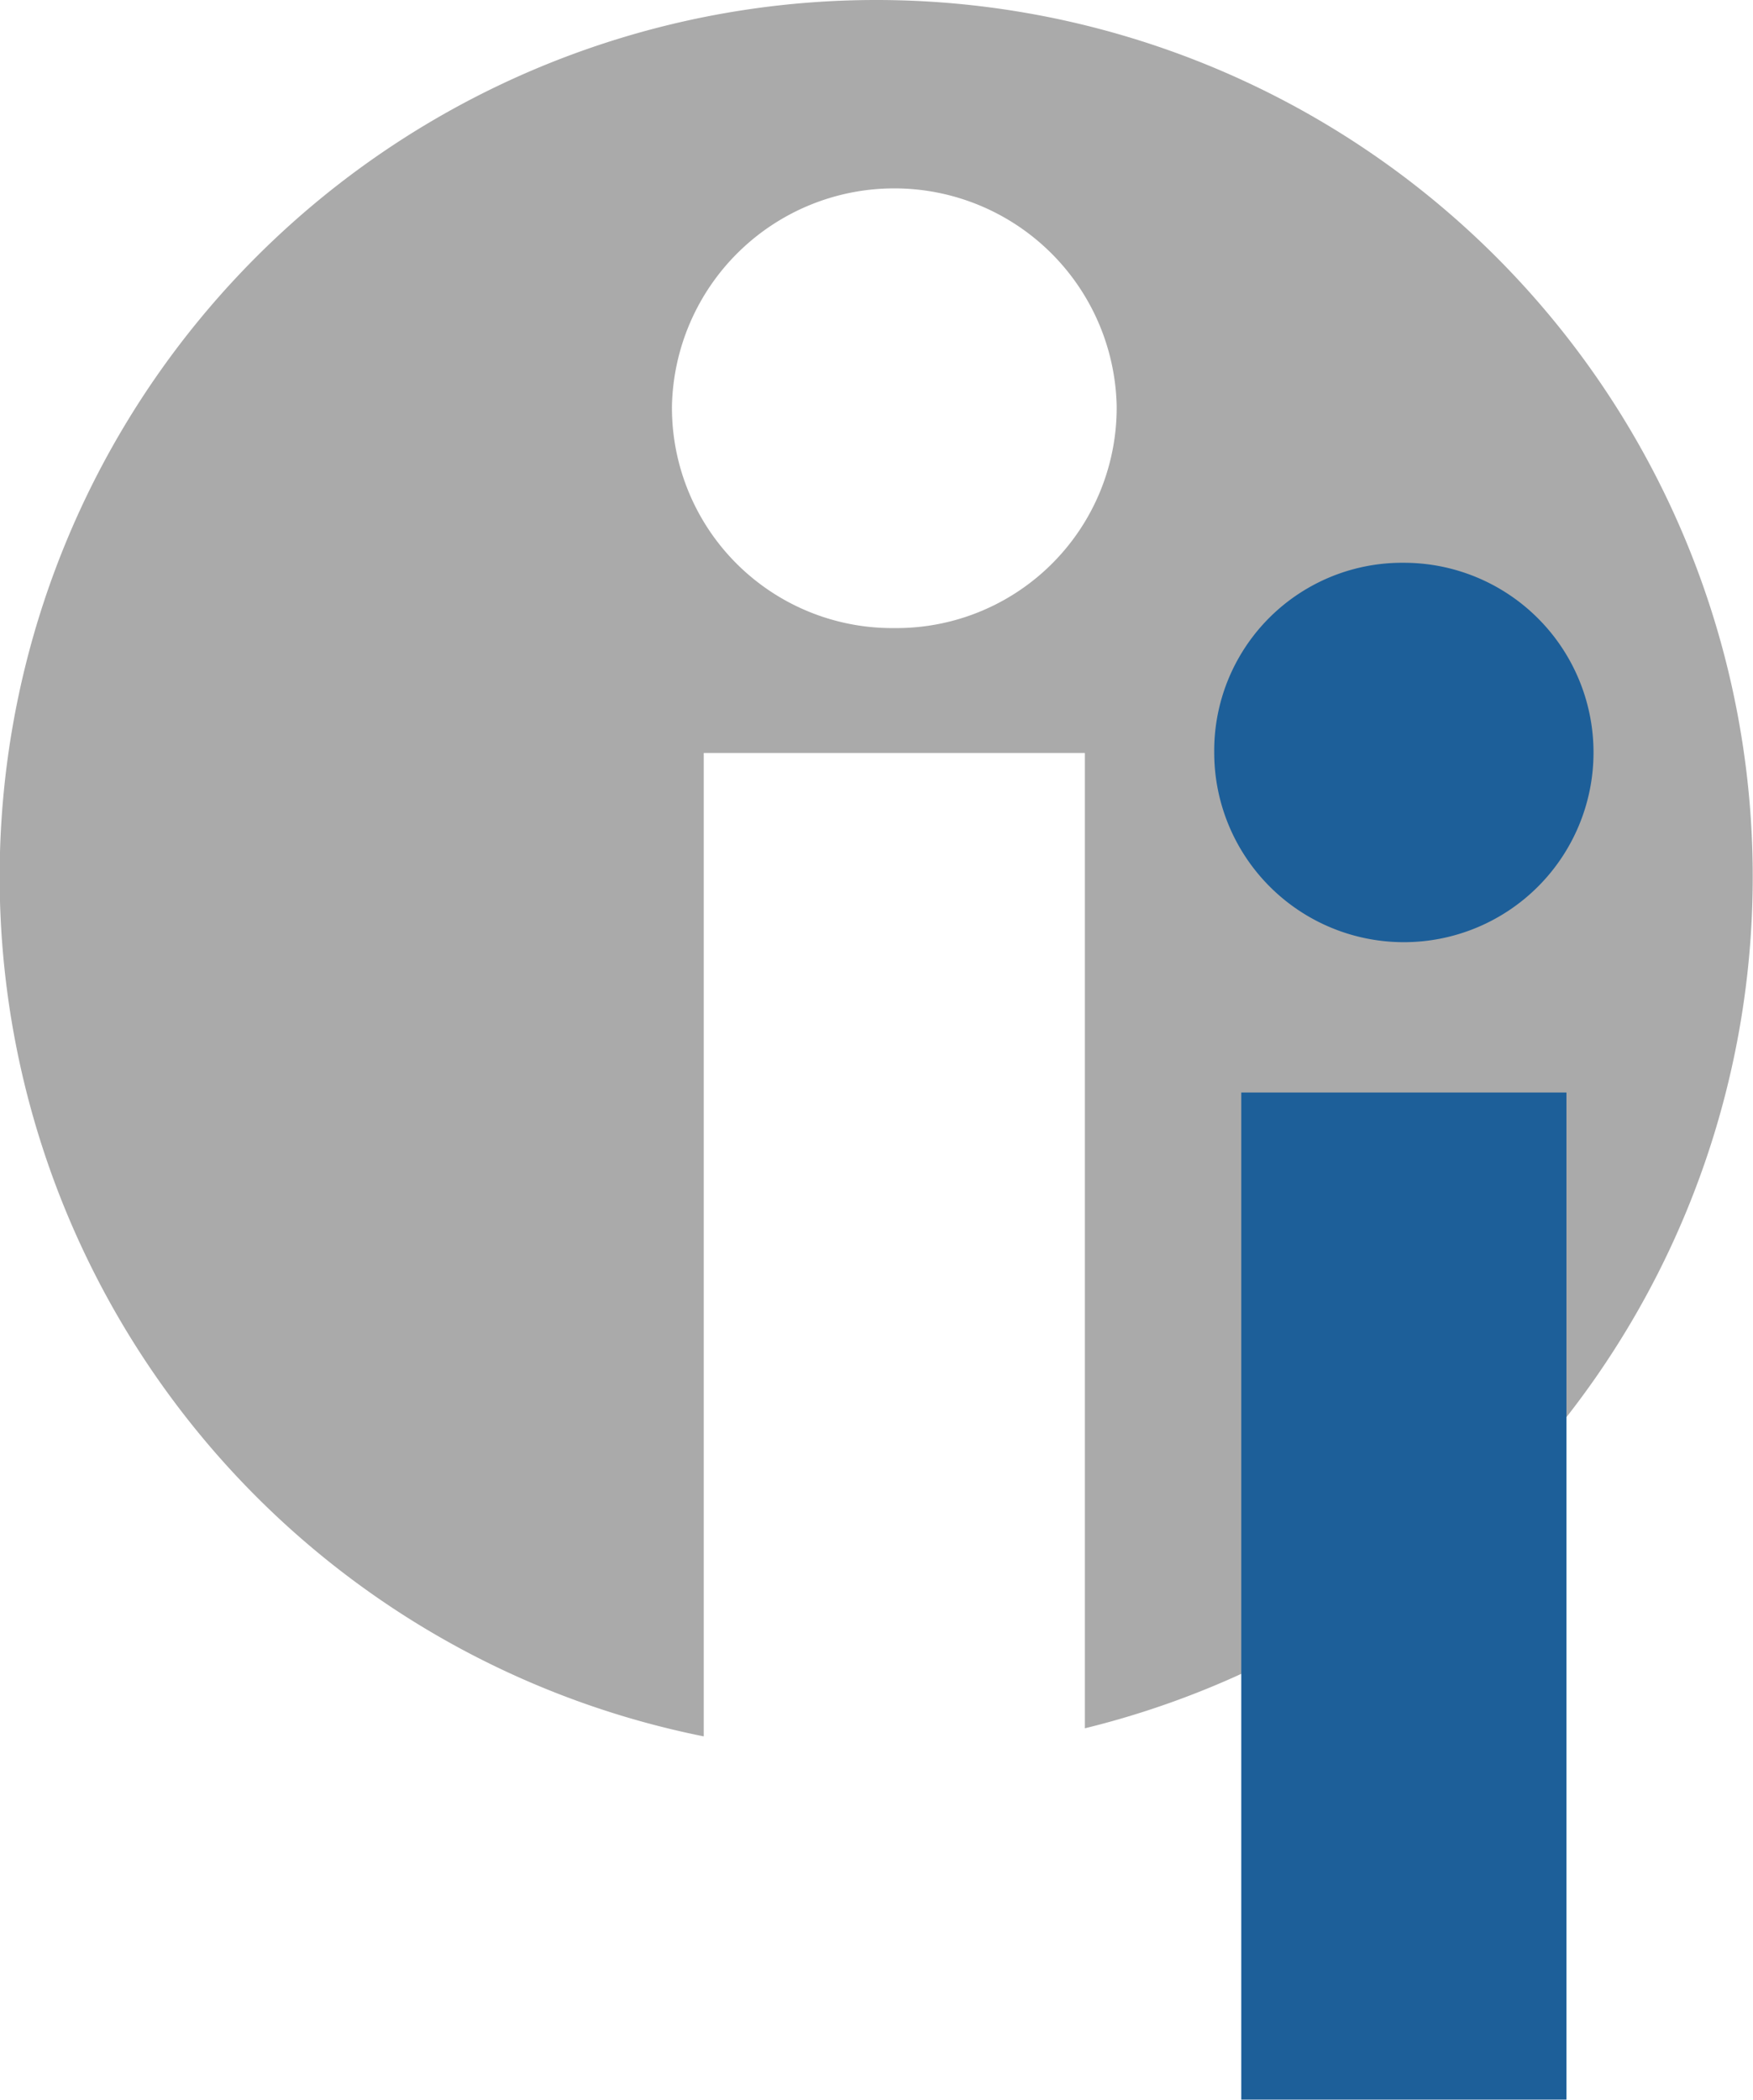
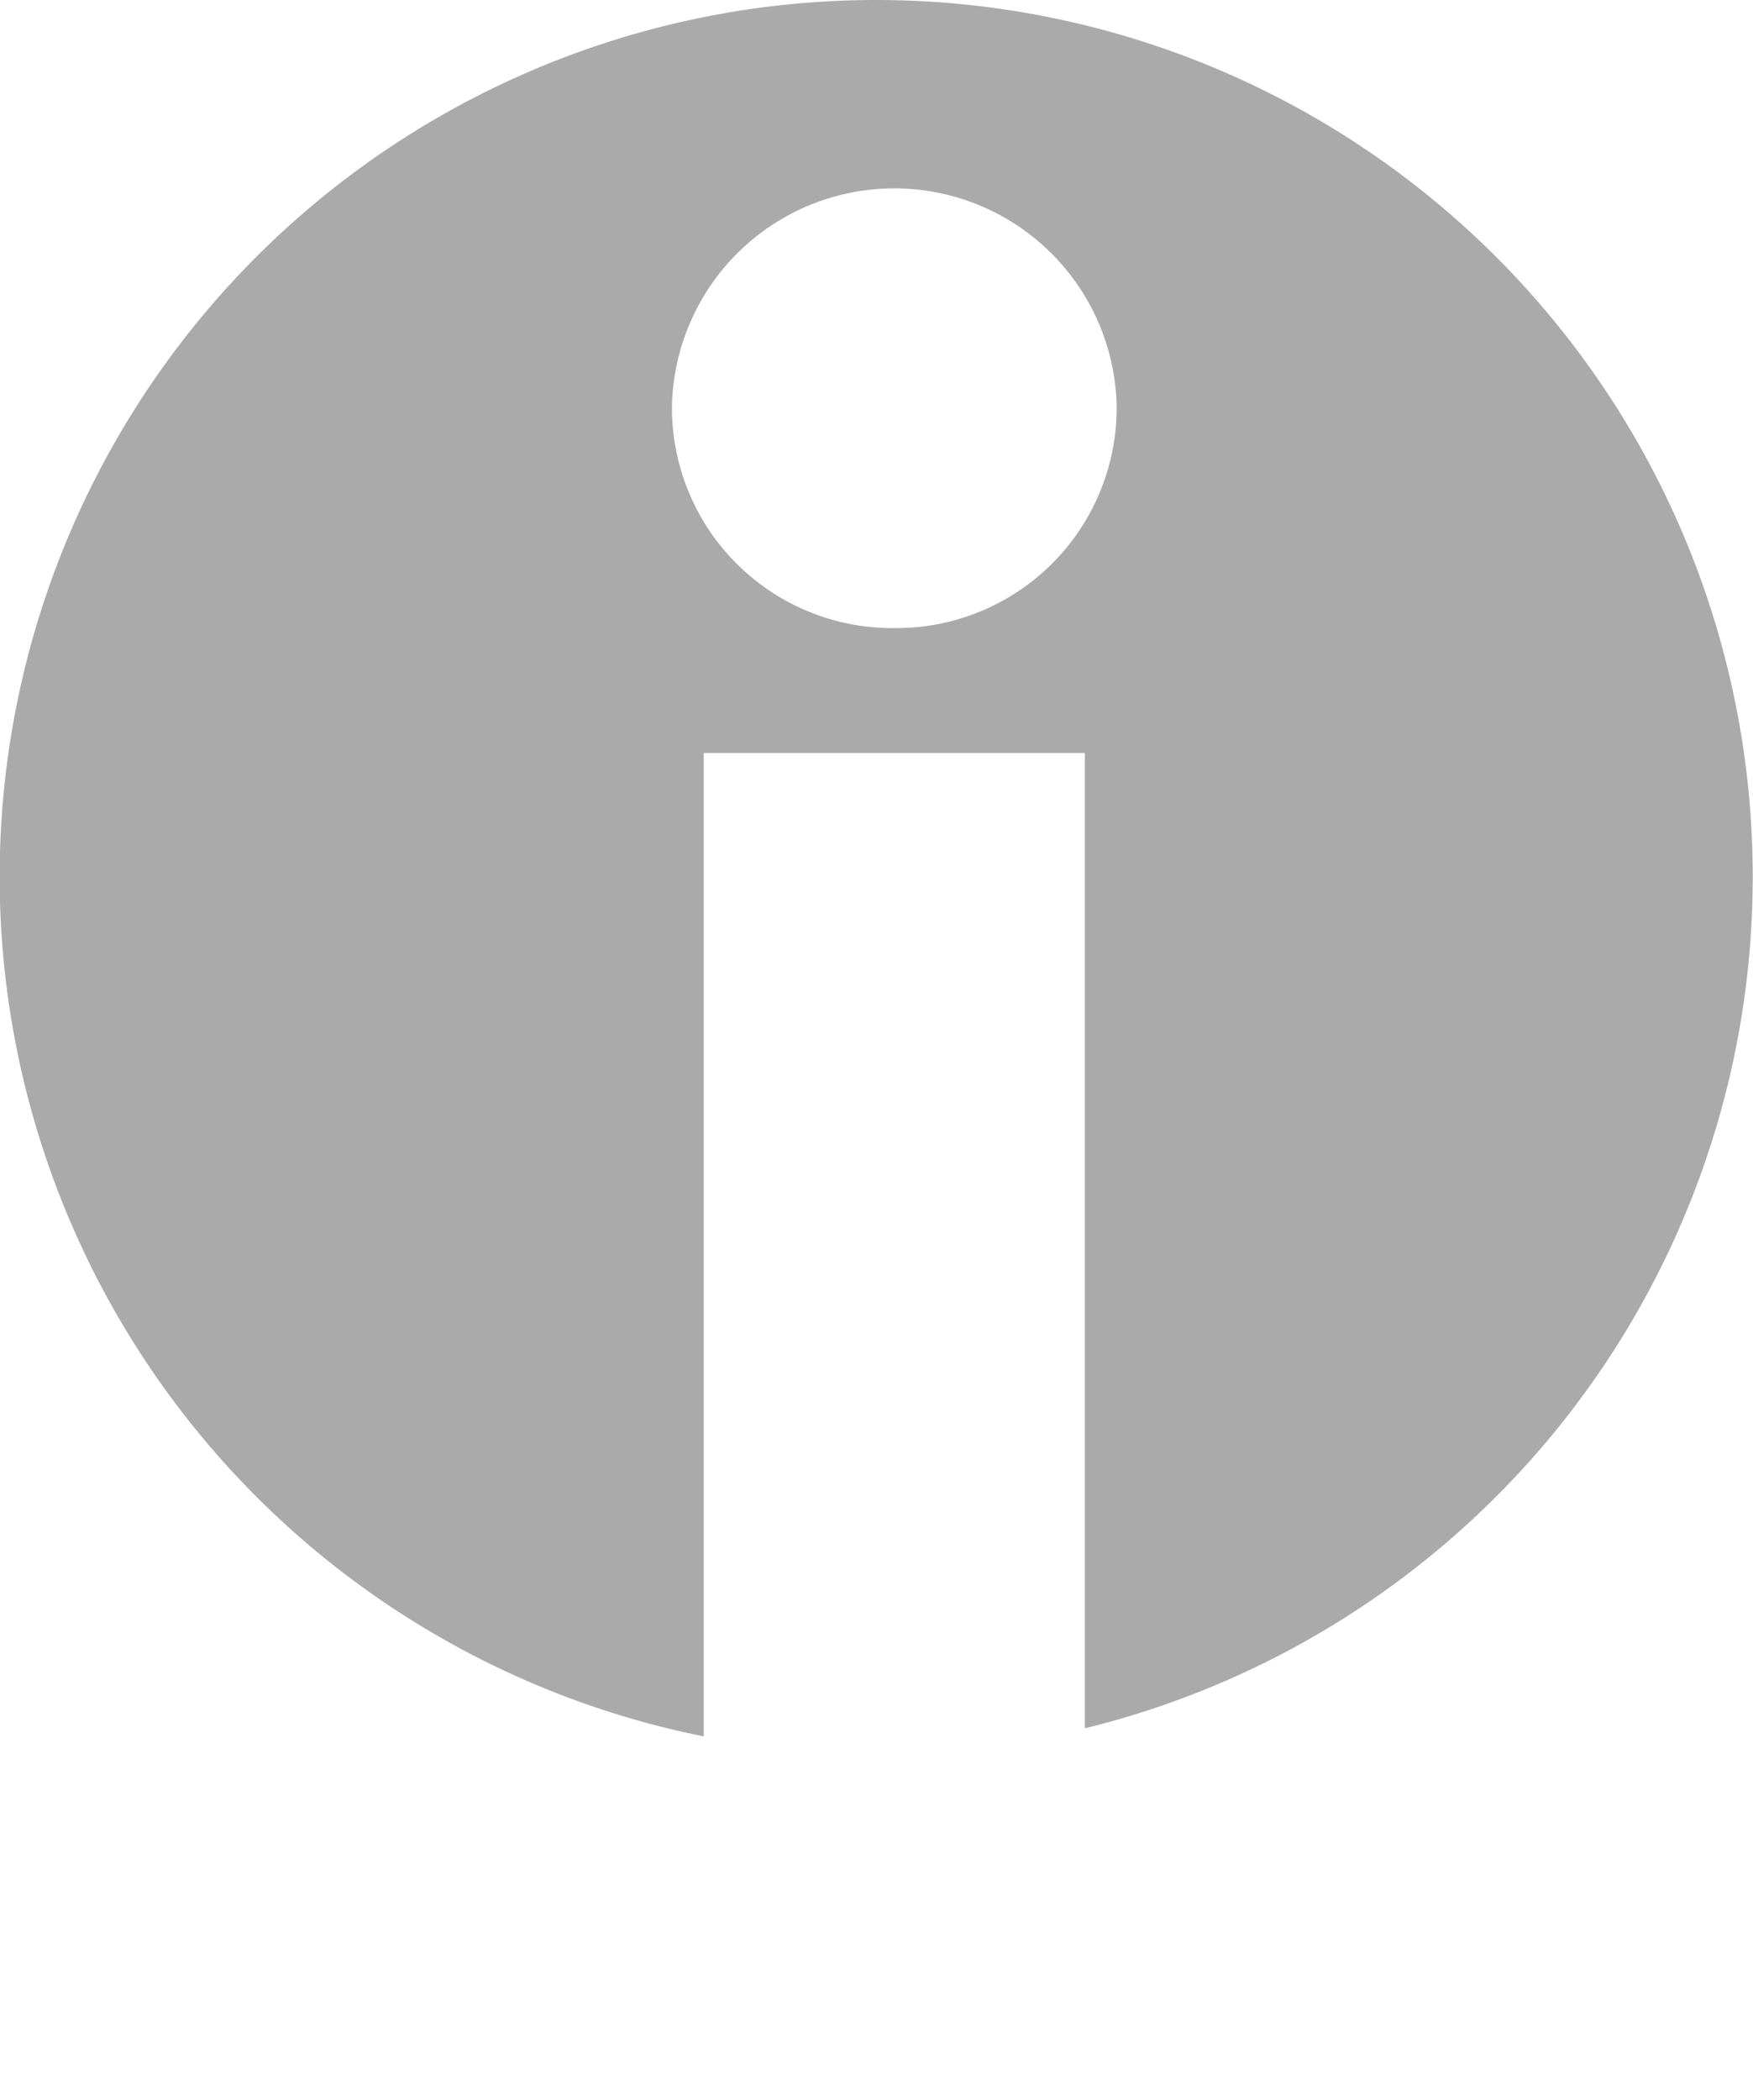
<svg xmlns="http://www.w3.org/2000/svg" data-name="Layer 1" viewBox="0 0 141.24 169.15">
  <path fill="#aaa" d="M70.62 0A70.62 70.62 0 0 0 56.7 139.86V60.65h30.71v78.56A70.62 70.62 0 0 0 70.62 0zm1.44 50.59a17.75 17.75 0 0 1-17.92-17.92 17.92 17.92 0 0 1 35.83 0 17.75 17.75 0 0 1-17.91 17.92z" />
-   <path fill="#1d5f99" d="M113.11 45.33a15.28 15.28 0 1 1-15.28 15.28 15.14 15.14 0 0 1 15.28-15.28zM126.21 88v81.12h-26.2V88z" />
</svg>